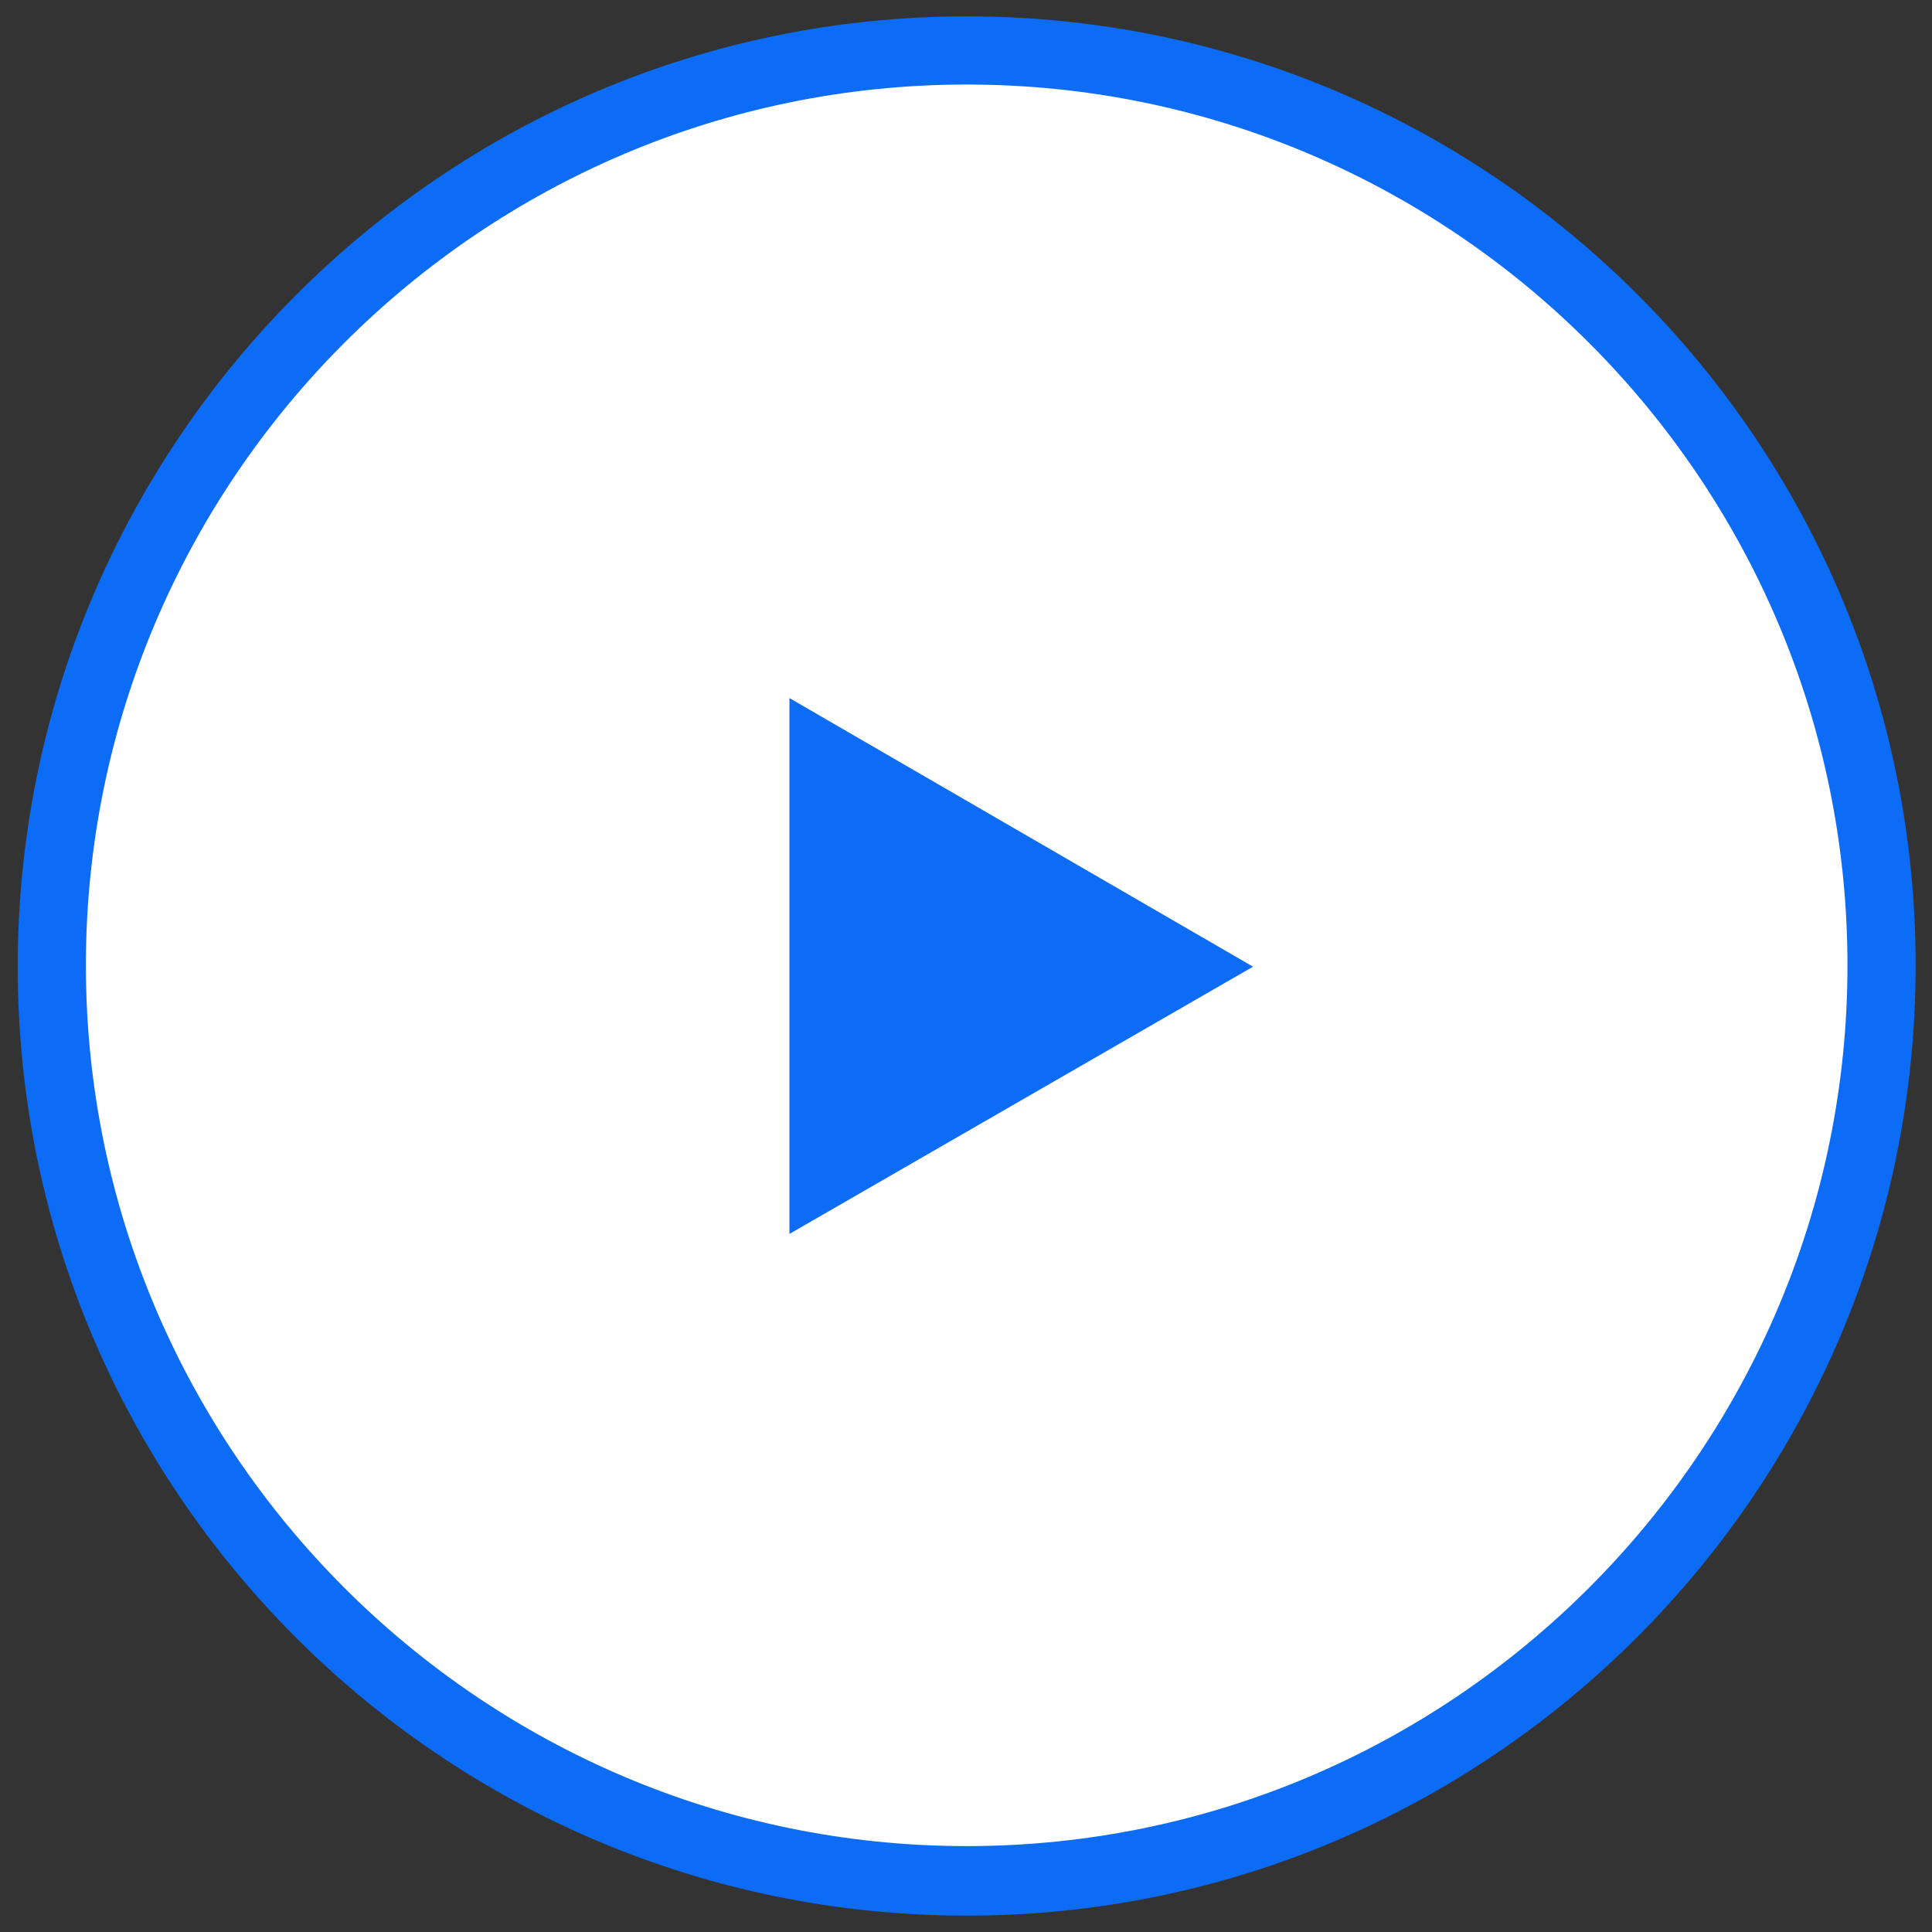
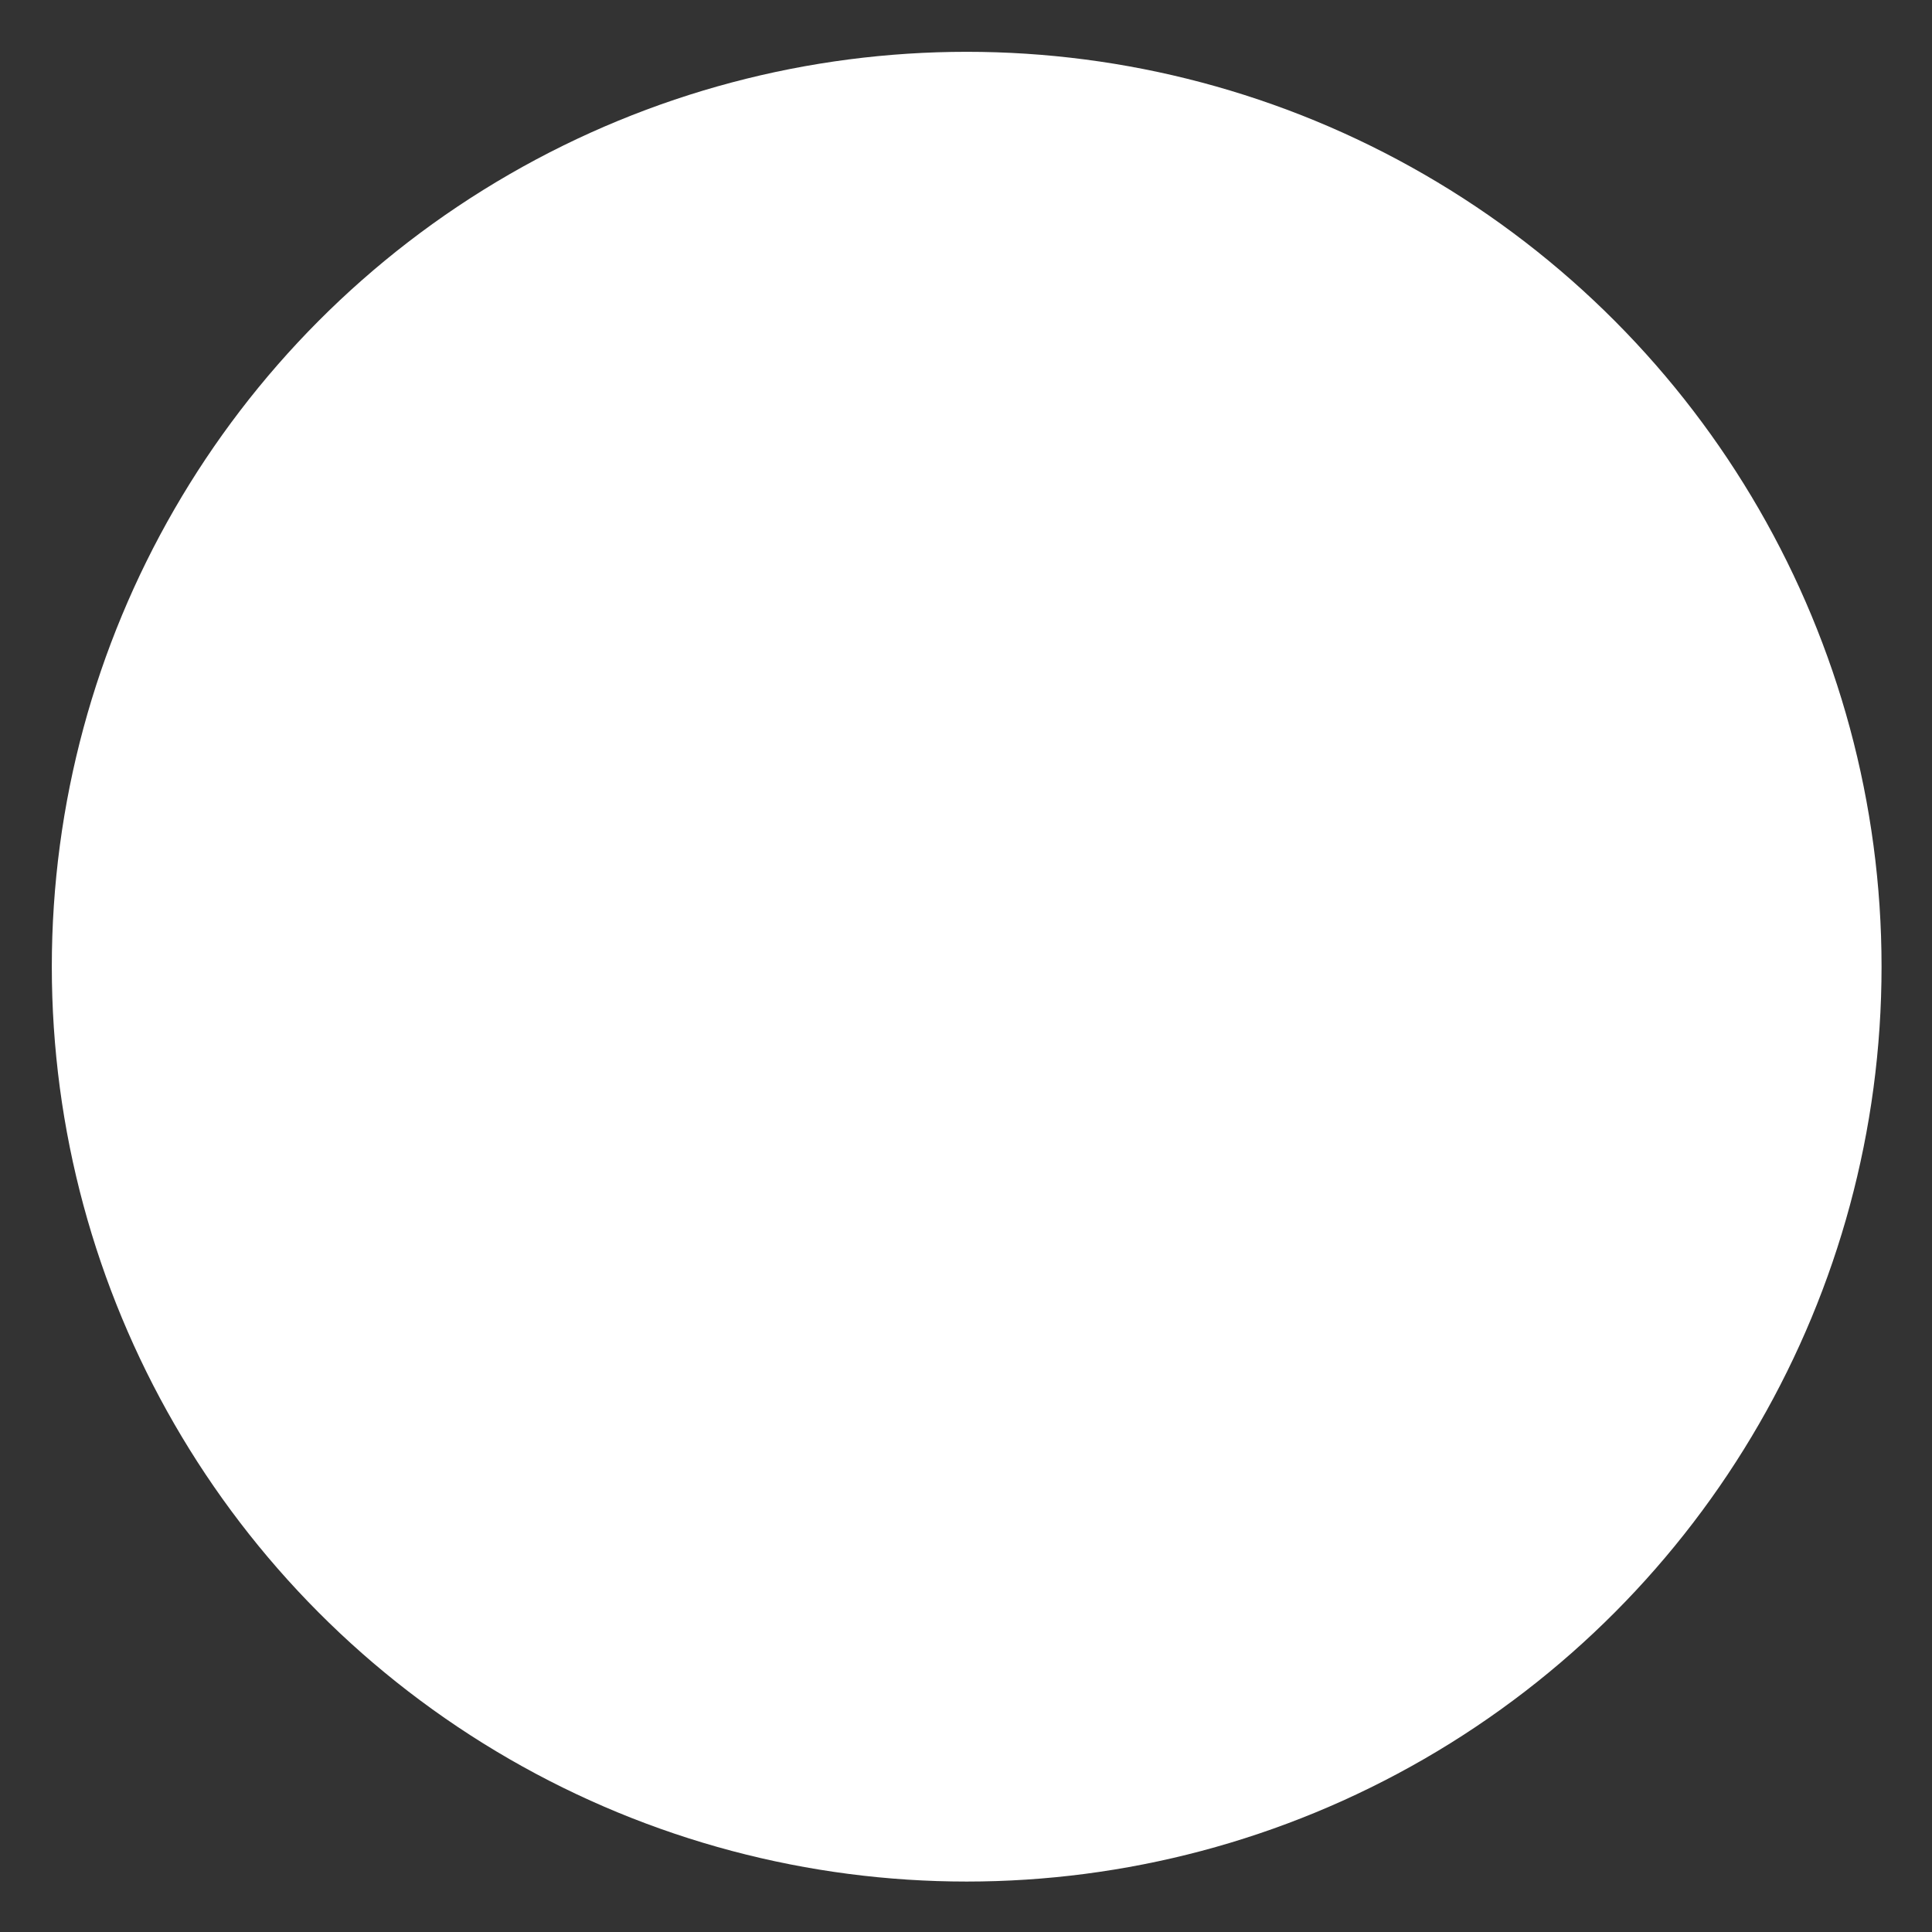
<svg xmlns="http://www.w3.org/2000/svg" version="1.1" id="Layer_1" x="0px" y="0px" viewBox="0 0 141.7 141.7" style="enable-background:new 0 0 141.7 141.7;" xml:space="preserve">
  <rect x="0" y="0" width="141.7" height="141.7" fill="#333333" stroke="none" />
  <style type="text/css">
	.st0{fill:#FFFFFF;}
	.st1{fill:#0D6CF5;}
</style>
  <g>
    <g>
      <circle class="st0" cx="70.9" cy="70.9" r="67.1" />
-       <path class="st1" d="M70.9,140.5c-38.4,0-69.6-31.2-69.6-69.6S32.5,1.2,70.9,1.2s69.6,31.2,69.6,69.6S109.3,140.5,70.9,140.5z     M70.9,6.2c-35.6,0-64.6,29-64.6,64.6s29,64.6,64.6,64.6s64.6-29,64.6-64.6S106.5,6.2,70.9,6.2z" />
    </g>
    <g>
-       <polygon class="st1" points="91.9,70.9 57.9,51.2 57.9,90.5   " />
-     </g>
+       </g>
  </g>
</svg>